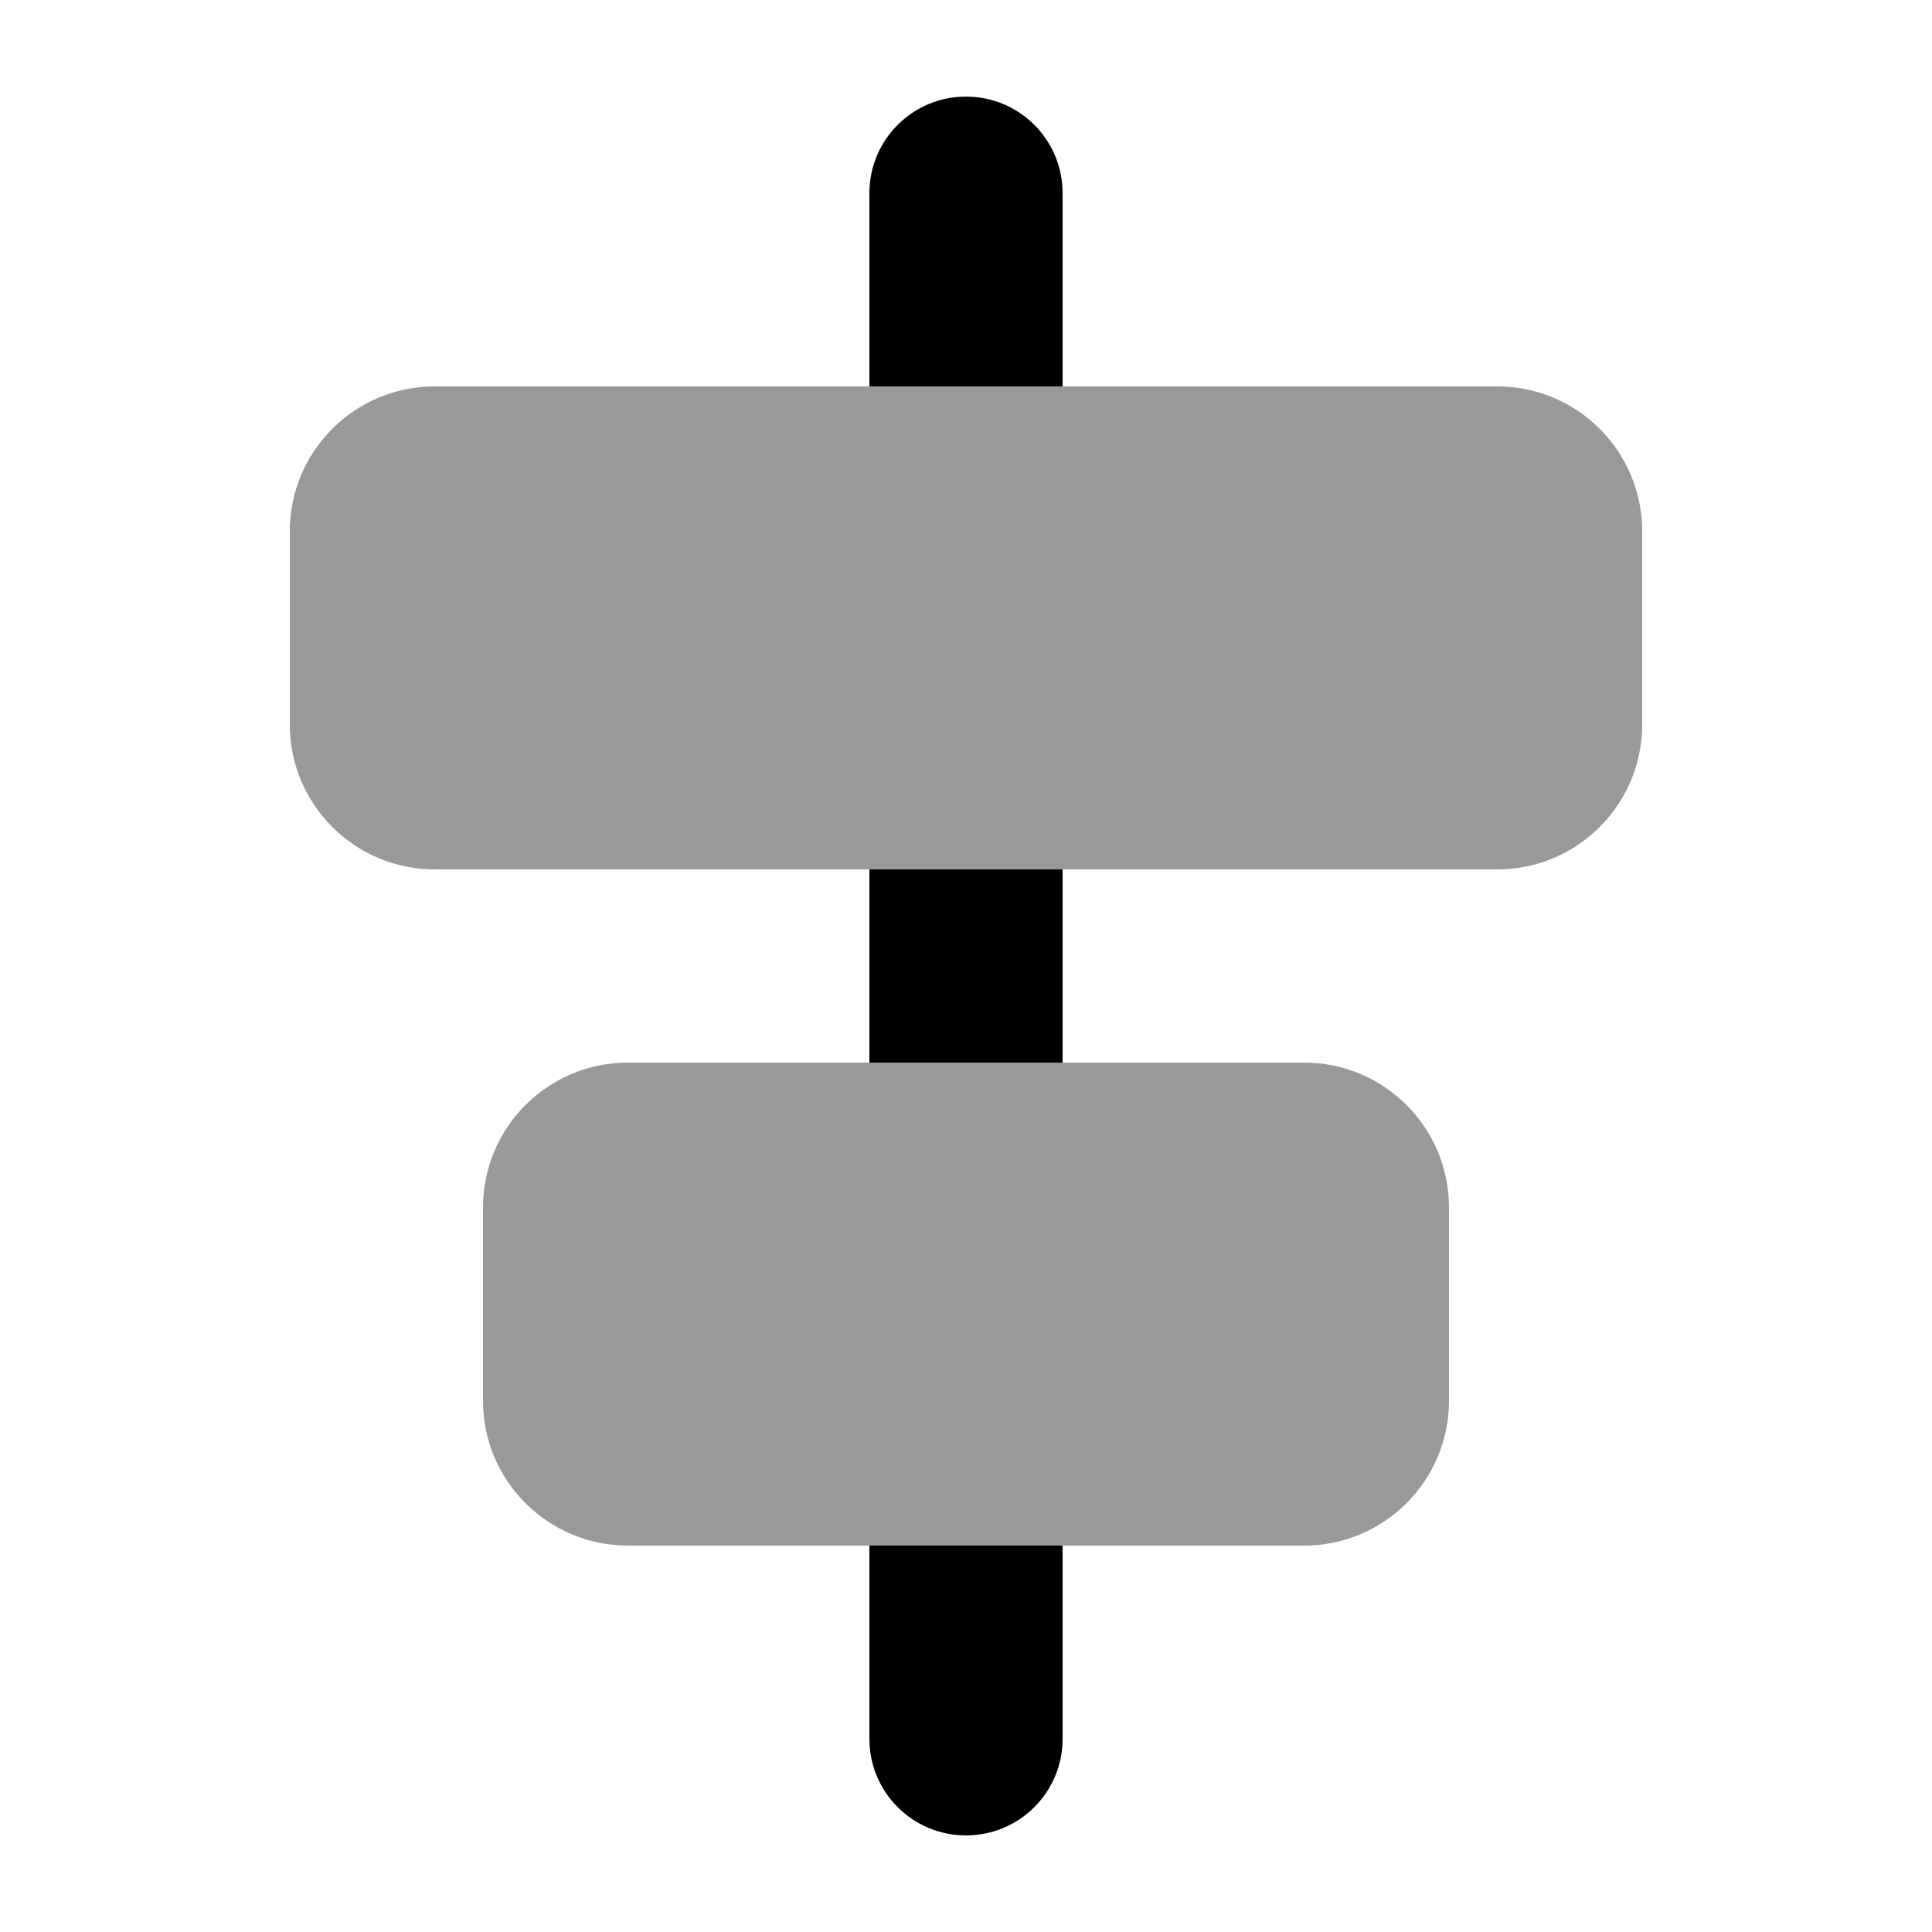
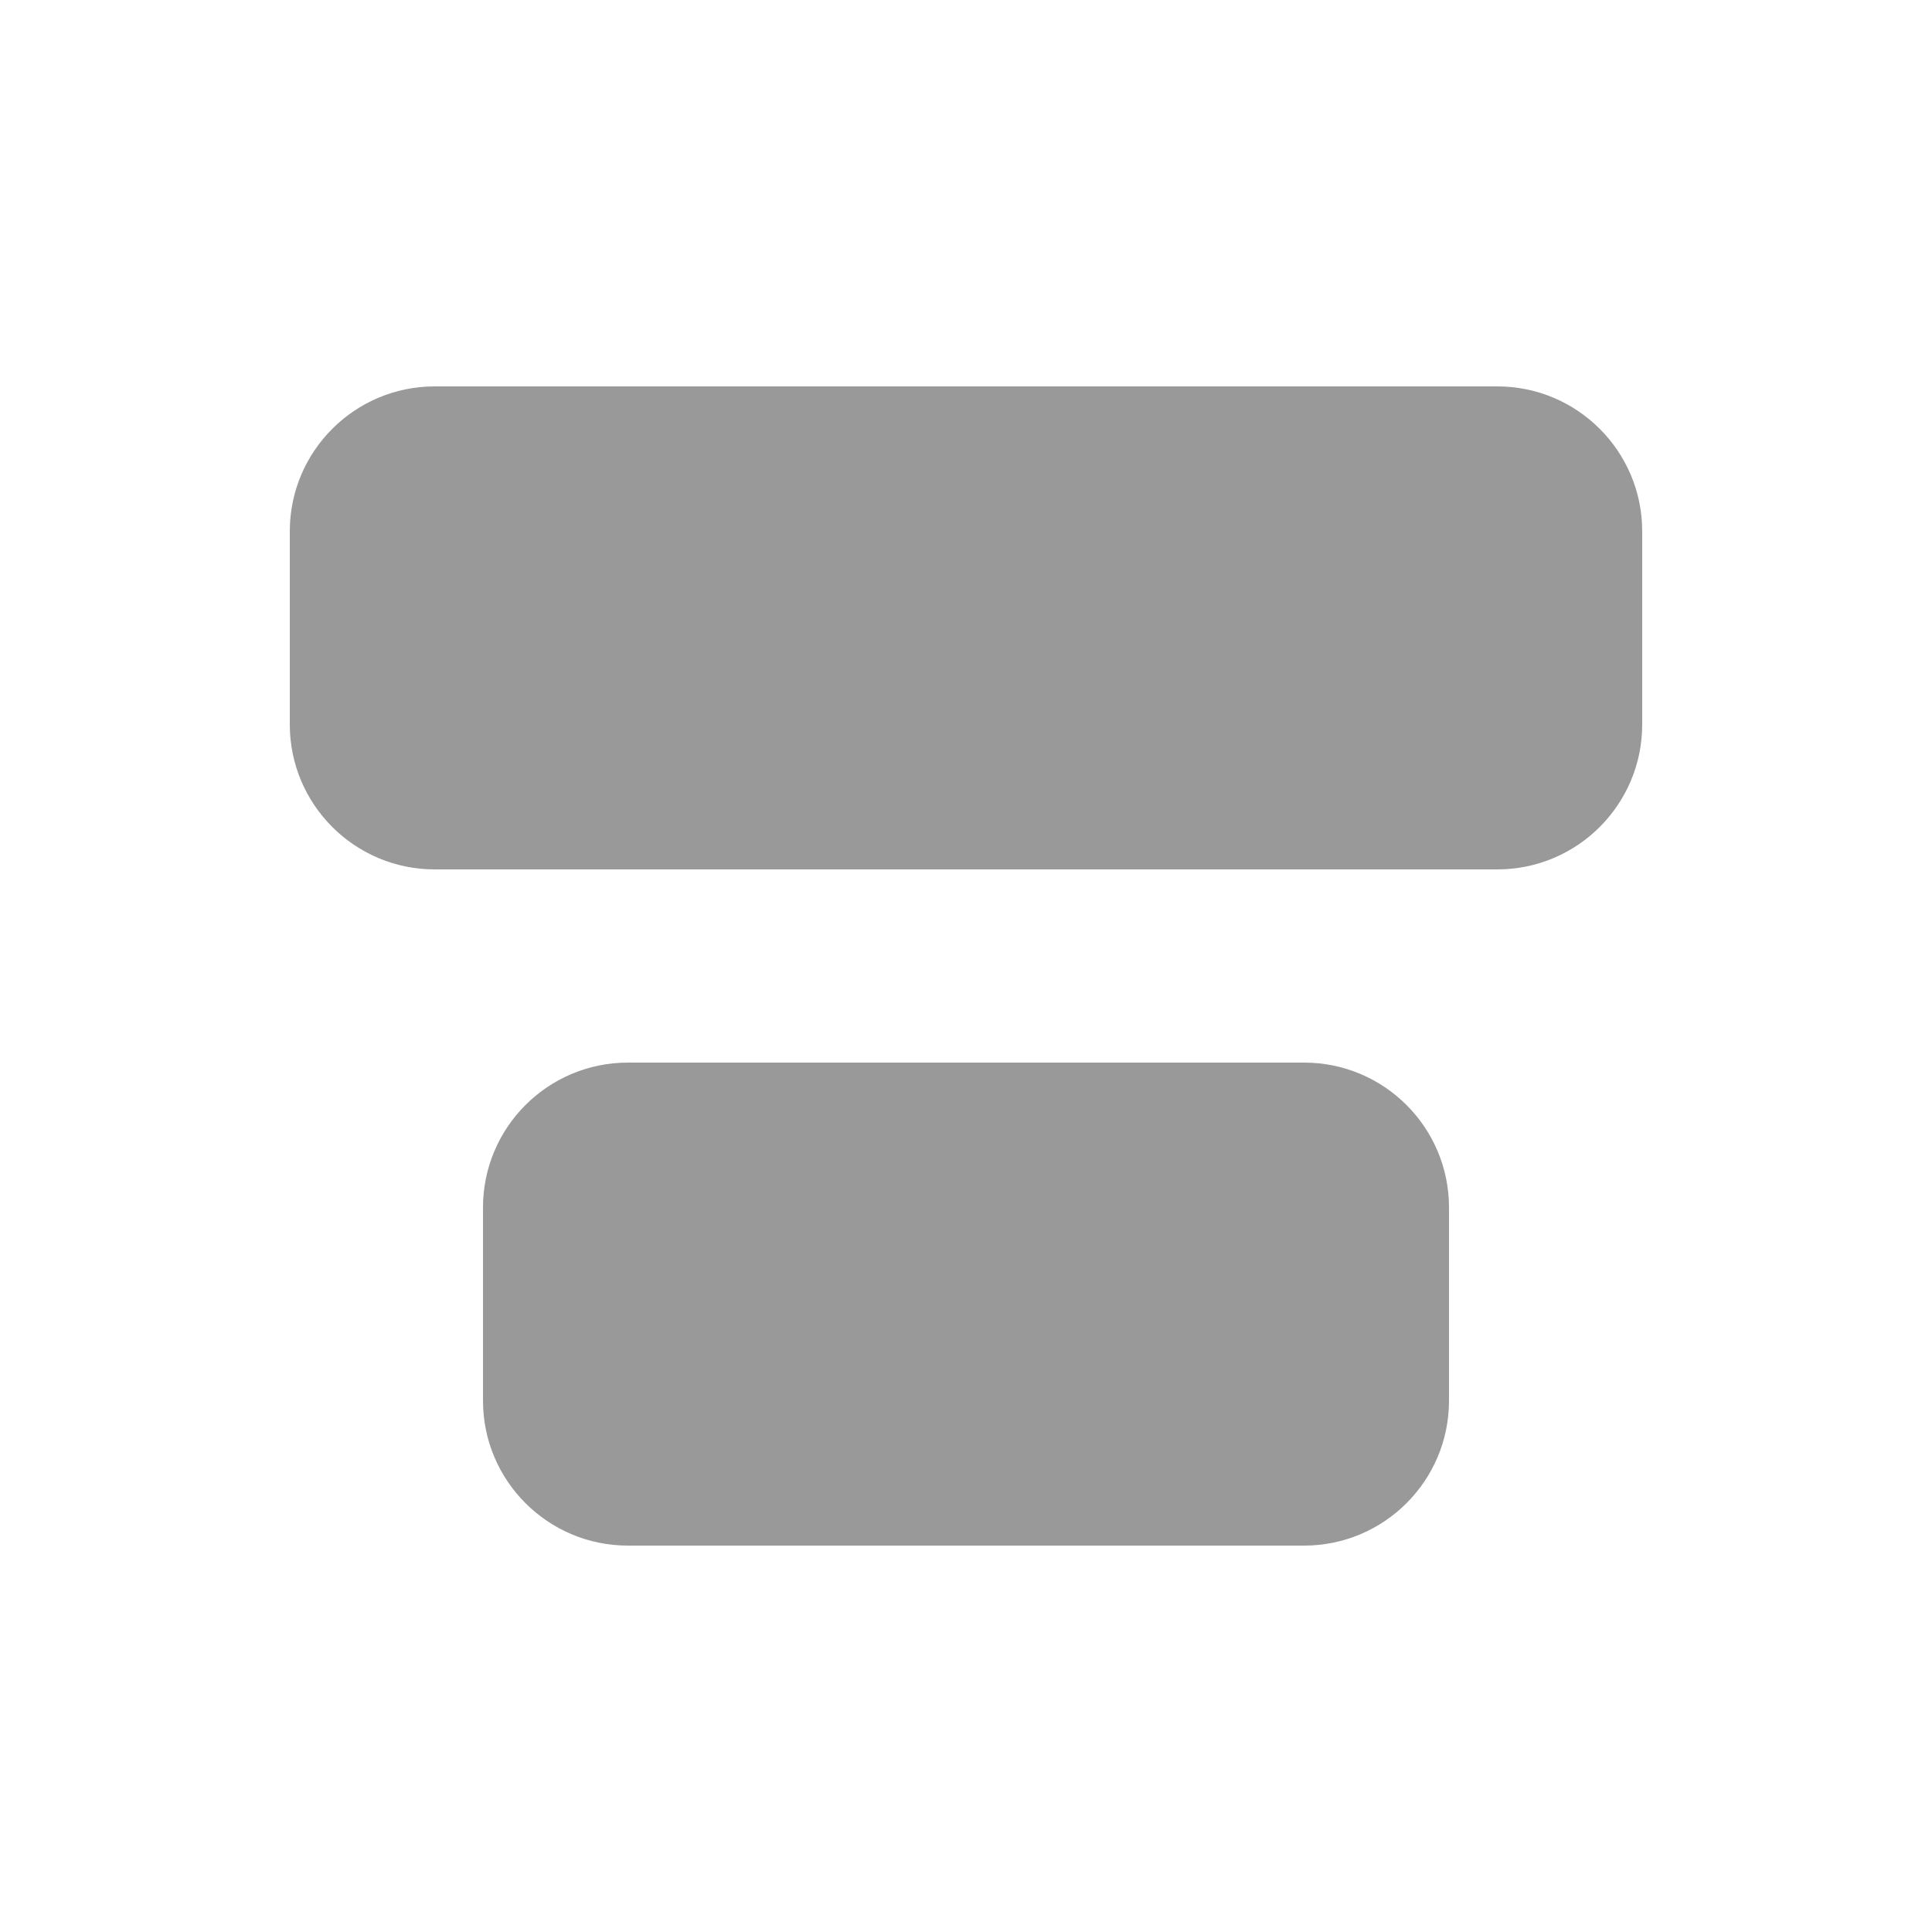
<svg xmlns="http://www.w3.org/2000/svg" viewBox="0 0 640 640">
  <path opacity=".4" fill="currentColor" d="M96 176L96 240C96 266.5 117.5 288 144 288L496 288C522.5 288 544 266.5 544 240L544 176C544 149.5 522.5 128 496 128L144 128C117.5 128 96 149.5 96 176zM160 400L160 464C160 490.5 181.5 512 208 512L432 512C458.5 512 480 490.5 480 464L480 400C480 373.5 458.5 352 432 352L208 352C181.5 352 160 373.5 160 400z" />
-   <path fill="currentColor" d="M320 32C337.7 32 352 46.3 352 64L352 128L288 128L288 64C288 46.3 302.3 32 320 32zM288 288L352 288L352 352L288 352L288 288zM288 512L352 512L352 576C352 593.7 337.7 608 320 608C302.3 608 288 593.7 288 576L288 512z" />
</svg>